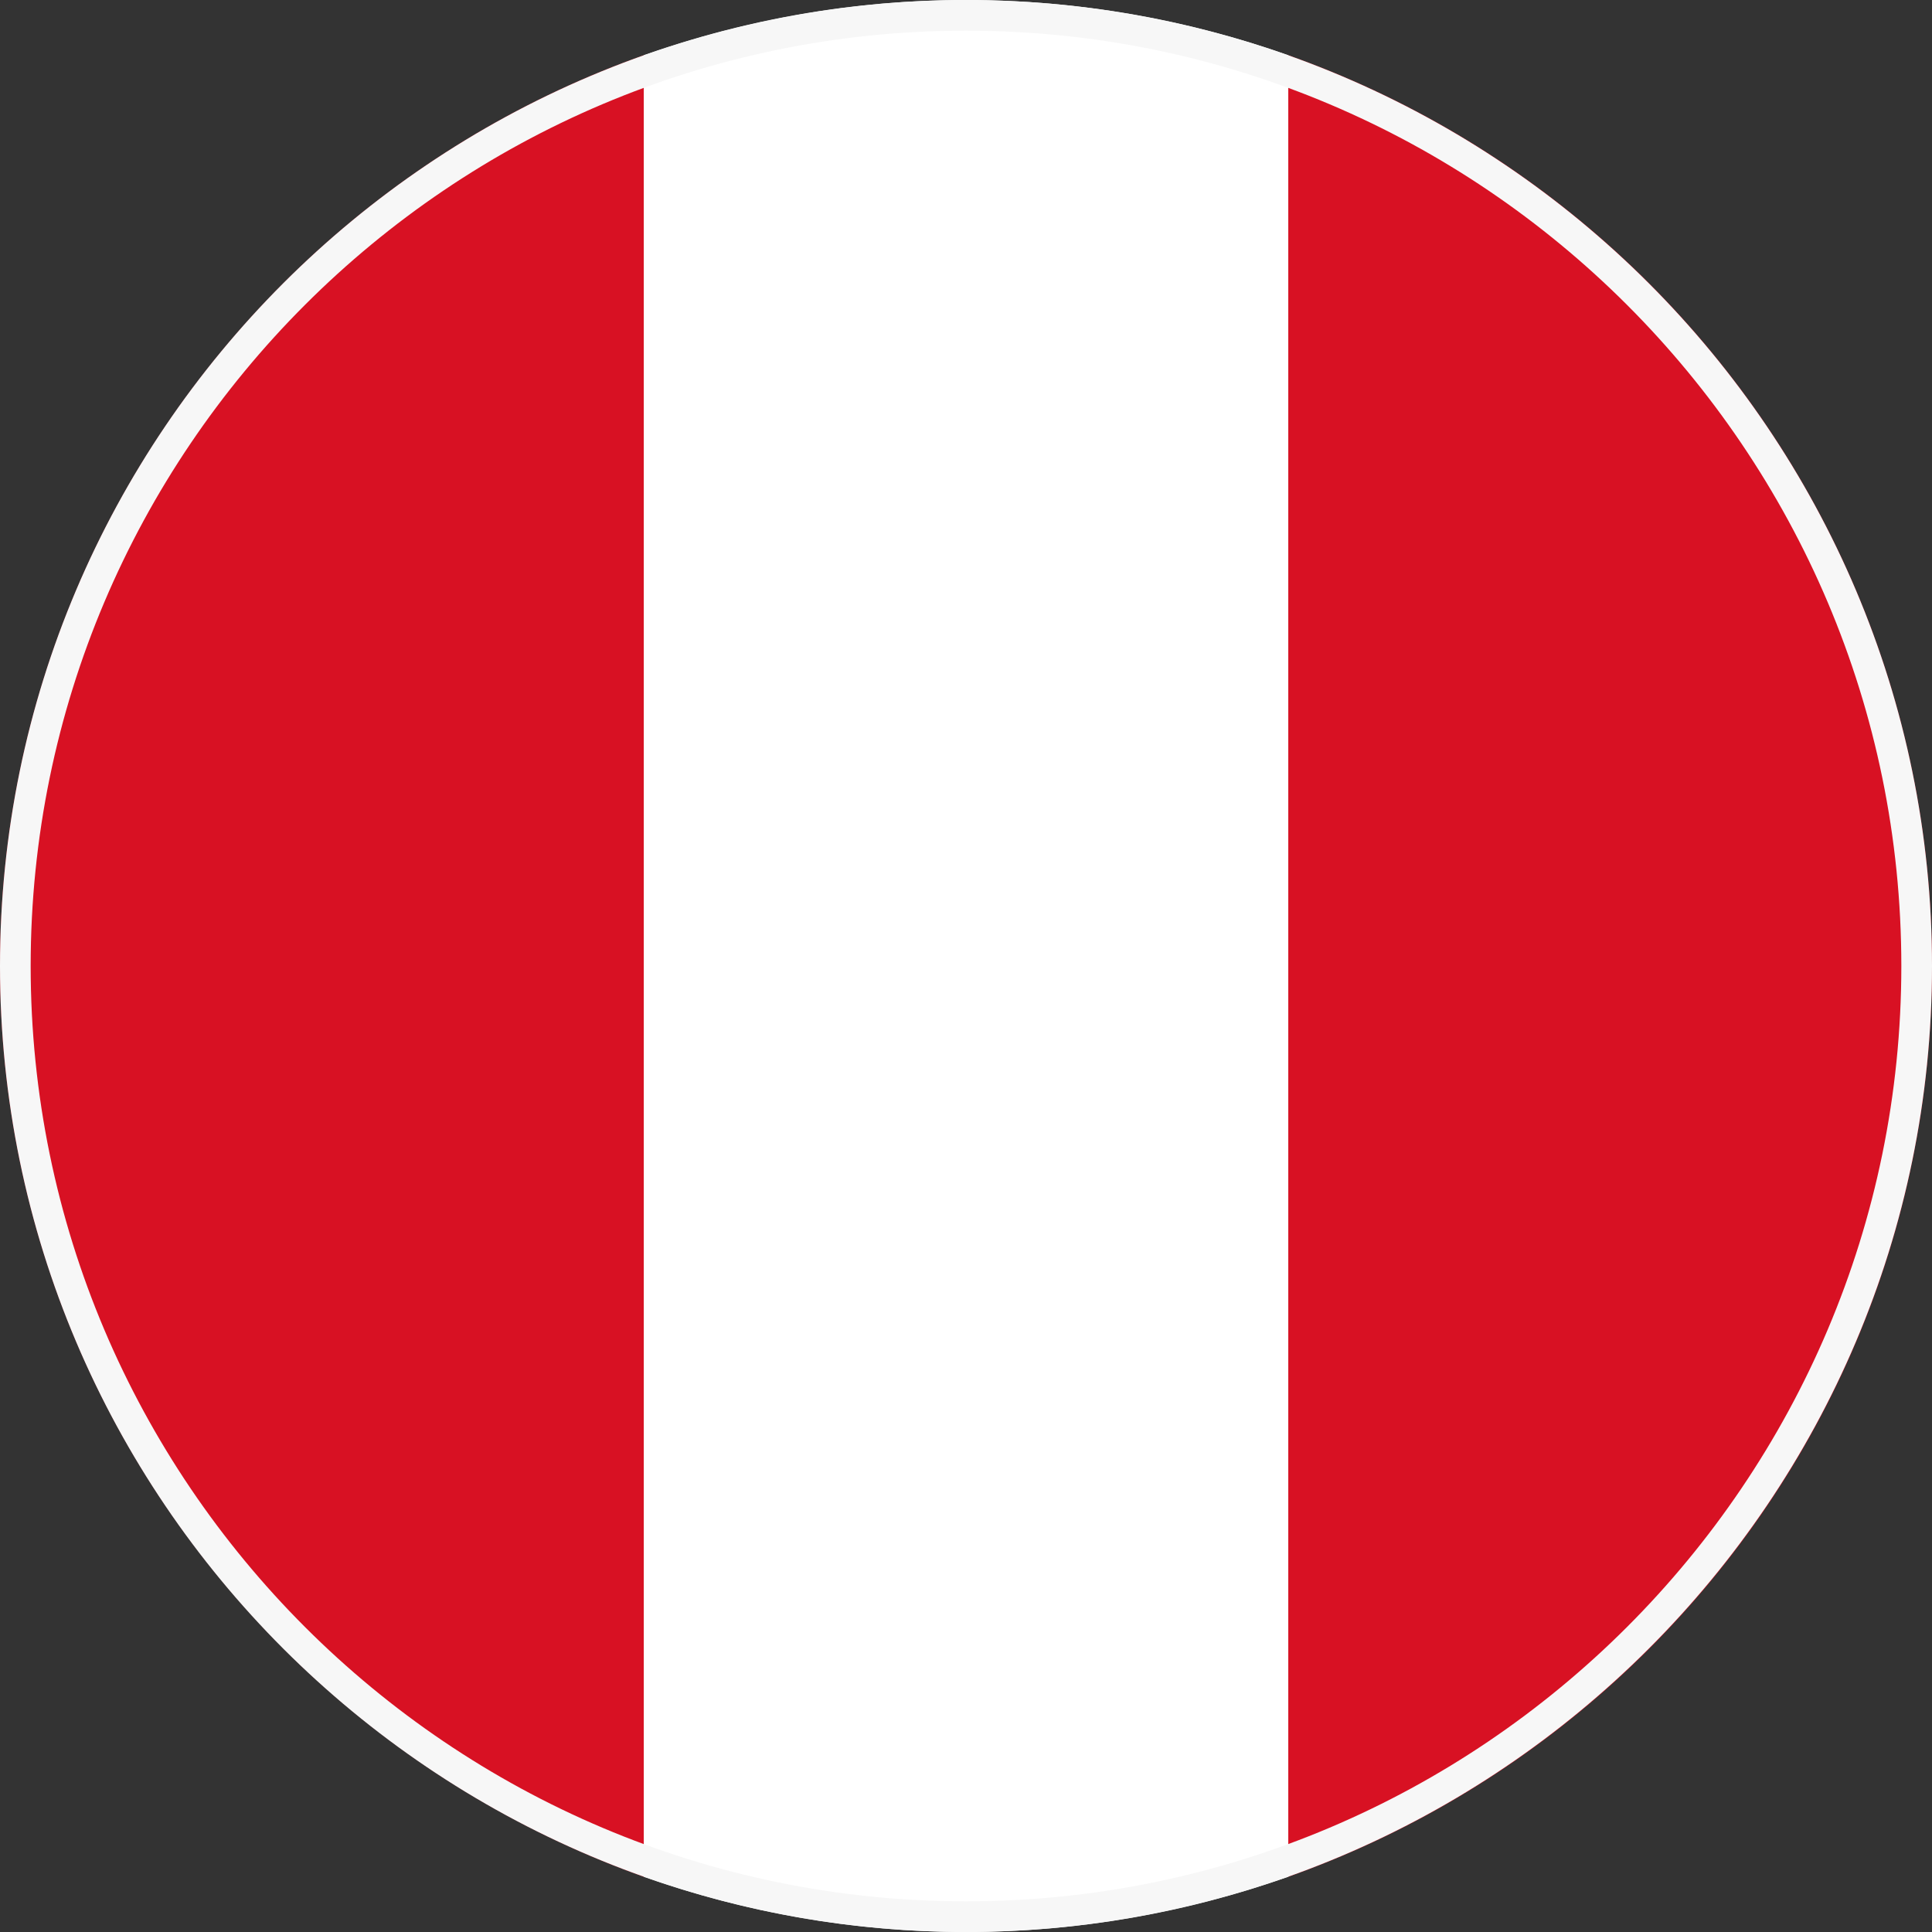
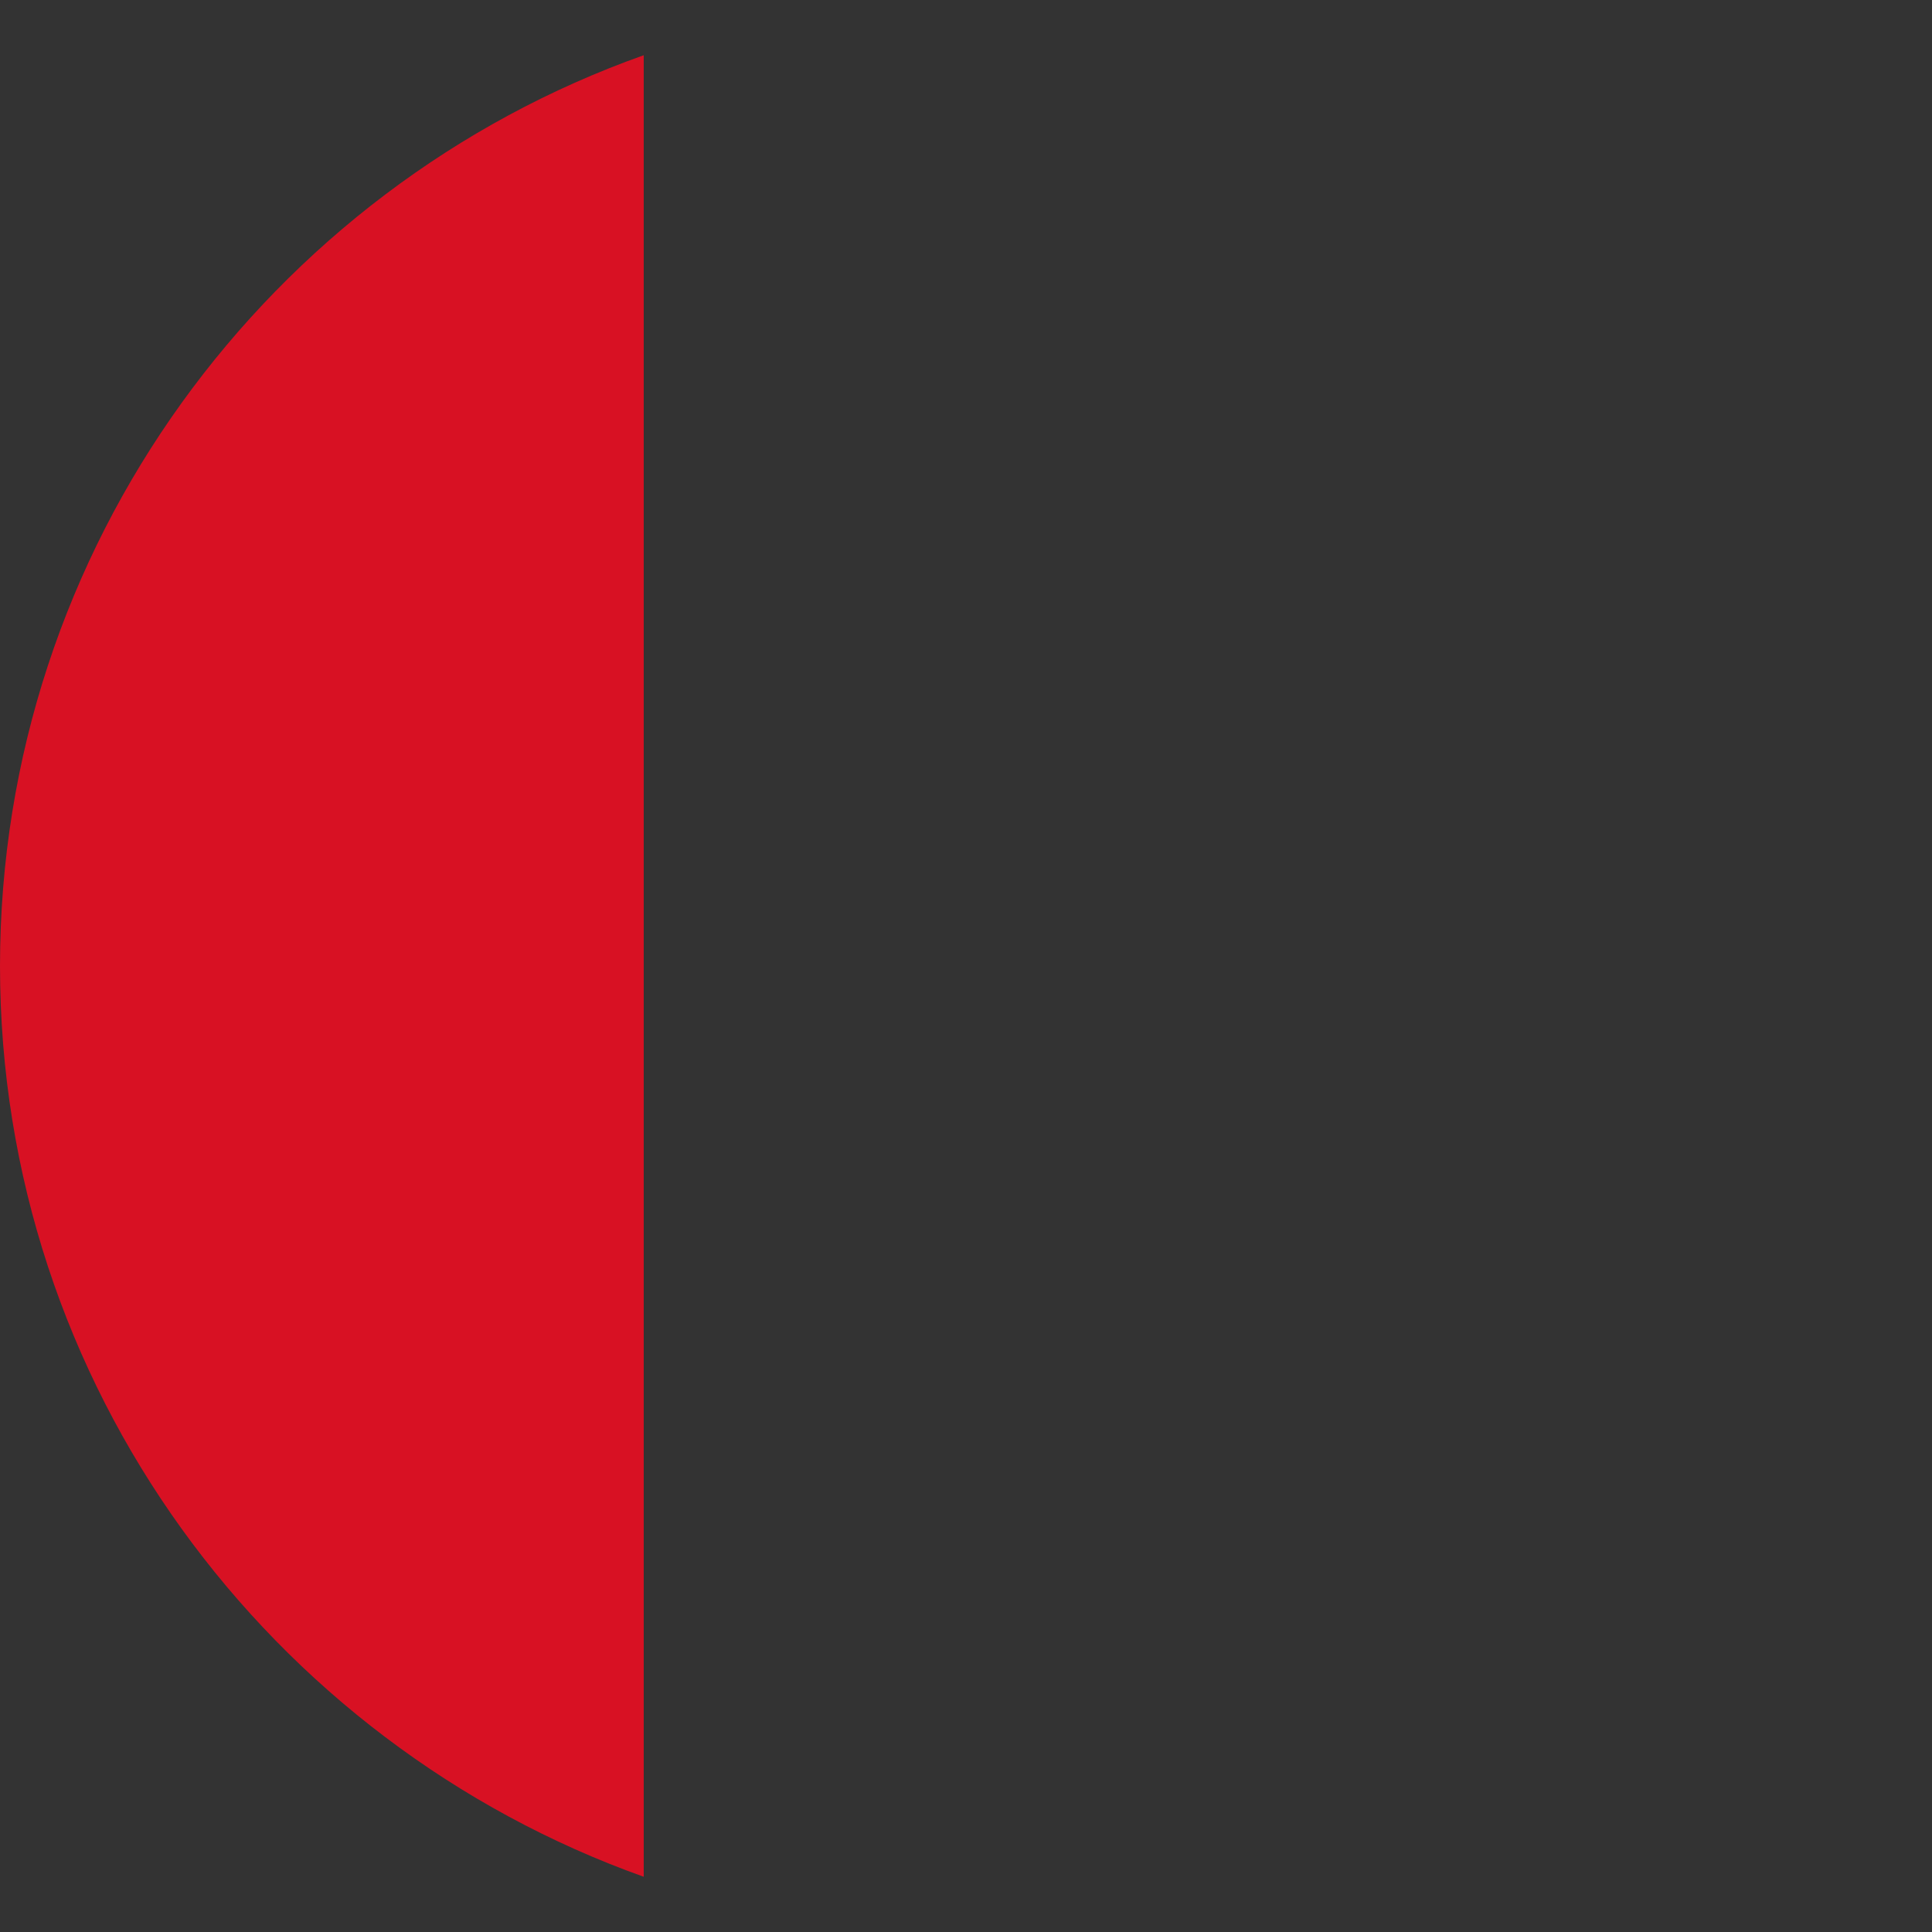
<svg xmlns="http://www.w3.org/2000/svg" width="63" height="63" viewBox="0 0 63 63" fill="none">
  <rect x="0" y="0" width="63" height="63" fill="#333333" stroke="none" />
  <g clip-path="url(#clip0_231_2280)">
-     <path d="M63 31.5C63 17.82 54.238 6.128 42.009 1.801V61.199C54.238 56.872 63 45.207 63 31.5Z" fill="#D81123" />
-     <path d="M31.5 63C35.182 63 38.703 62.355 42.009 61.199V1.801C38.73 0.645 35.182 0 31.5 0C27.818 0 24.297 0.645 20.991 1.801V61.199C24.27 62.355 27.818 63 31.5 63Z" fill="white" />
    <path d="M20.991 1.801C8.789 6.128 0 17.82 0 31.5C0 45.181 8.789 56.845 20.991 61.199V1.801Z" fill="#D81123" />
-     <path d="M31.5 0.5C48.594 0.5 62.5 14.406 62.5 31.5C62.5 48.594 48.584 62.5 31.5 62.5C14.416 62.5 0.5 48.594 0.5 31.5C0.5 14.406 14.406 0.5 31.5 0.5Z" stroke="#F7F7F7" />
  </g>
  <defs>
    <clipPath id="clip0_231_2280">
      <rect width="63" height="63" fill="white" />
    </clipPath>
  </defs>
</svg>